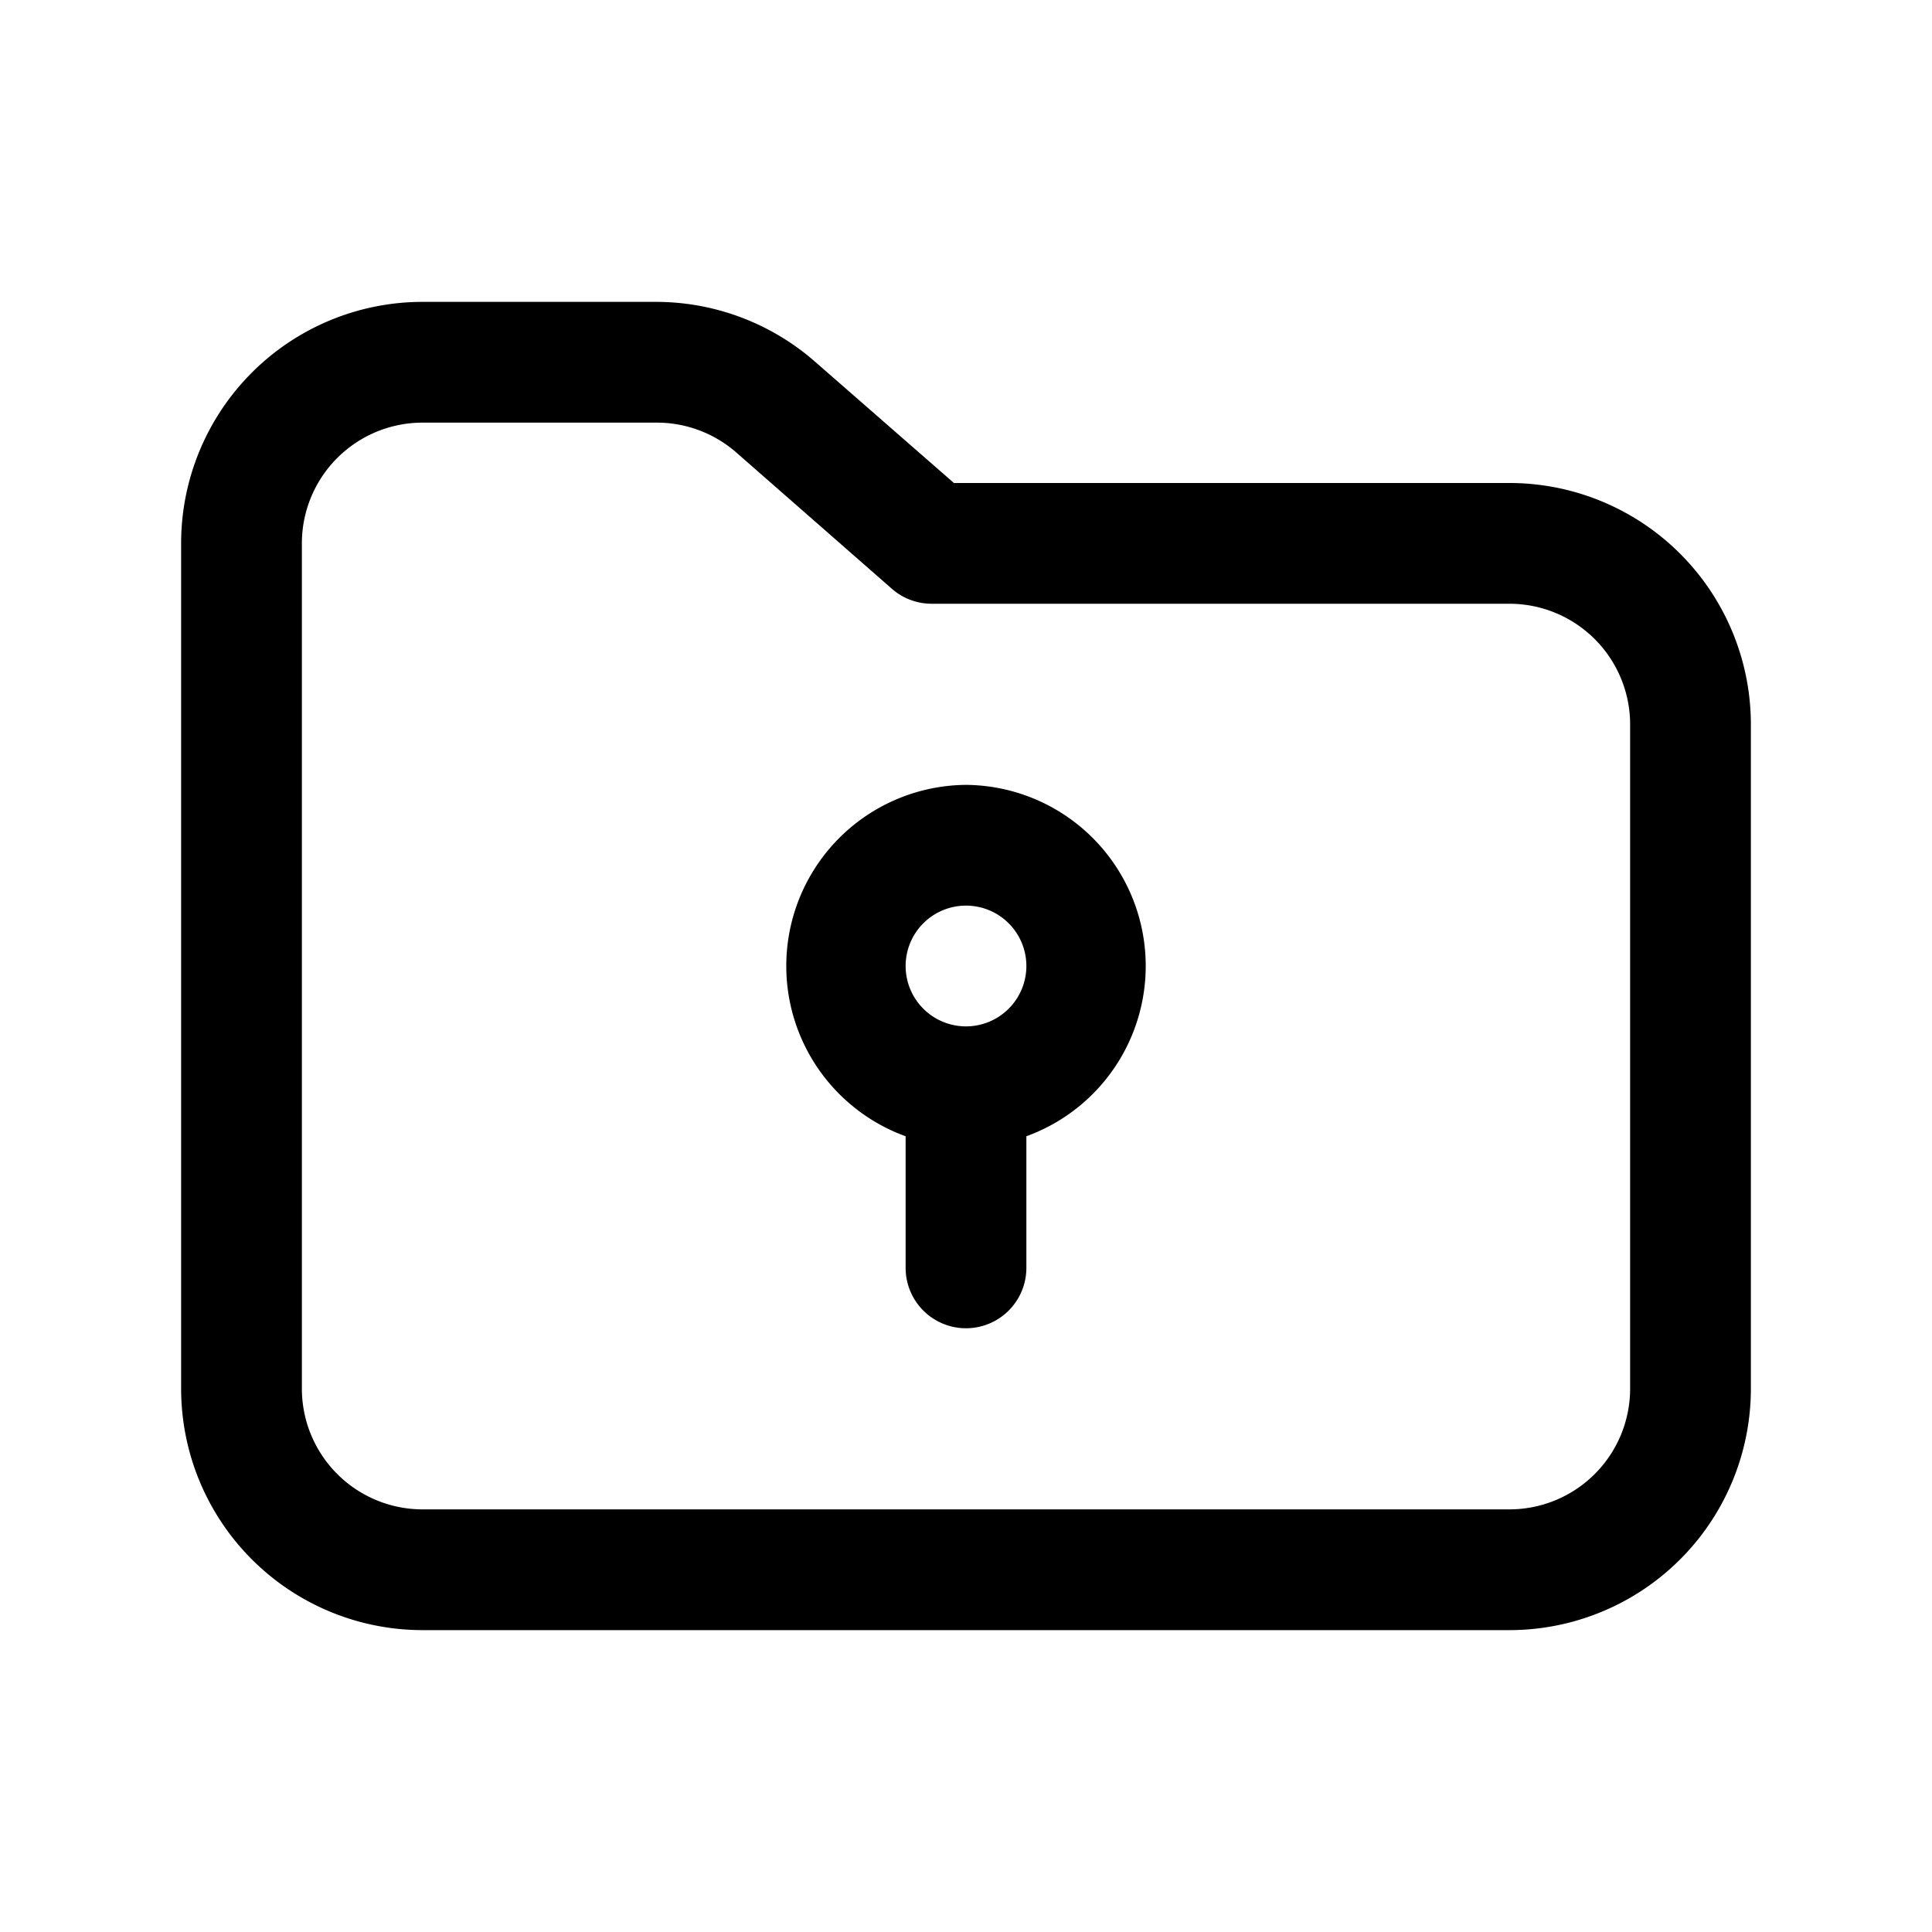
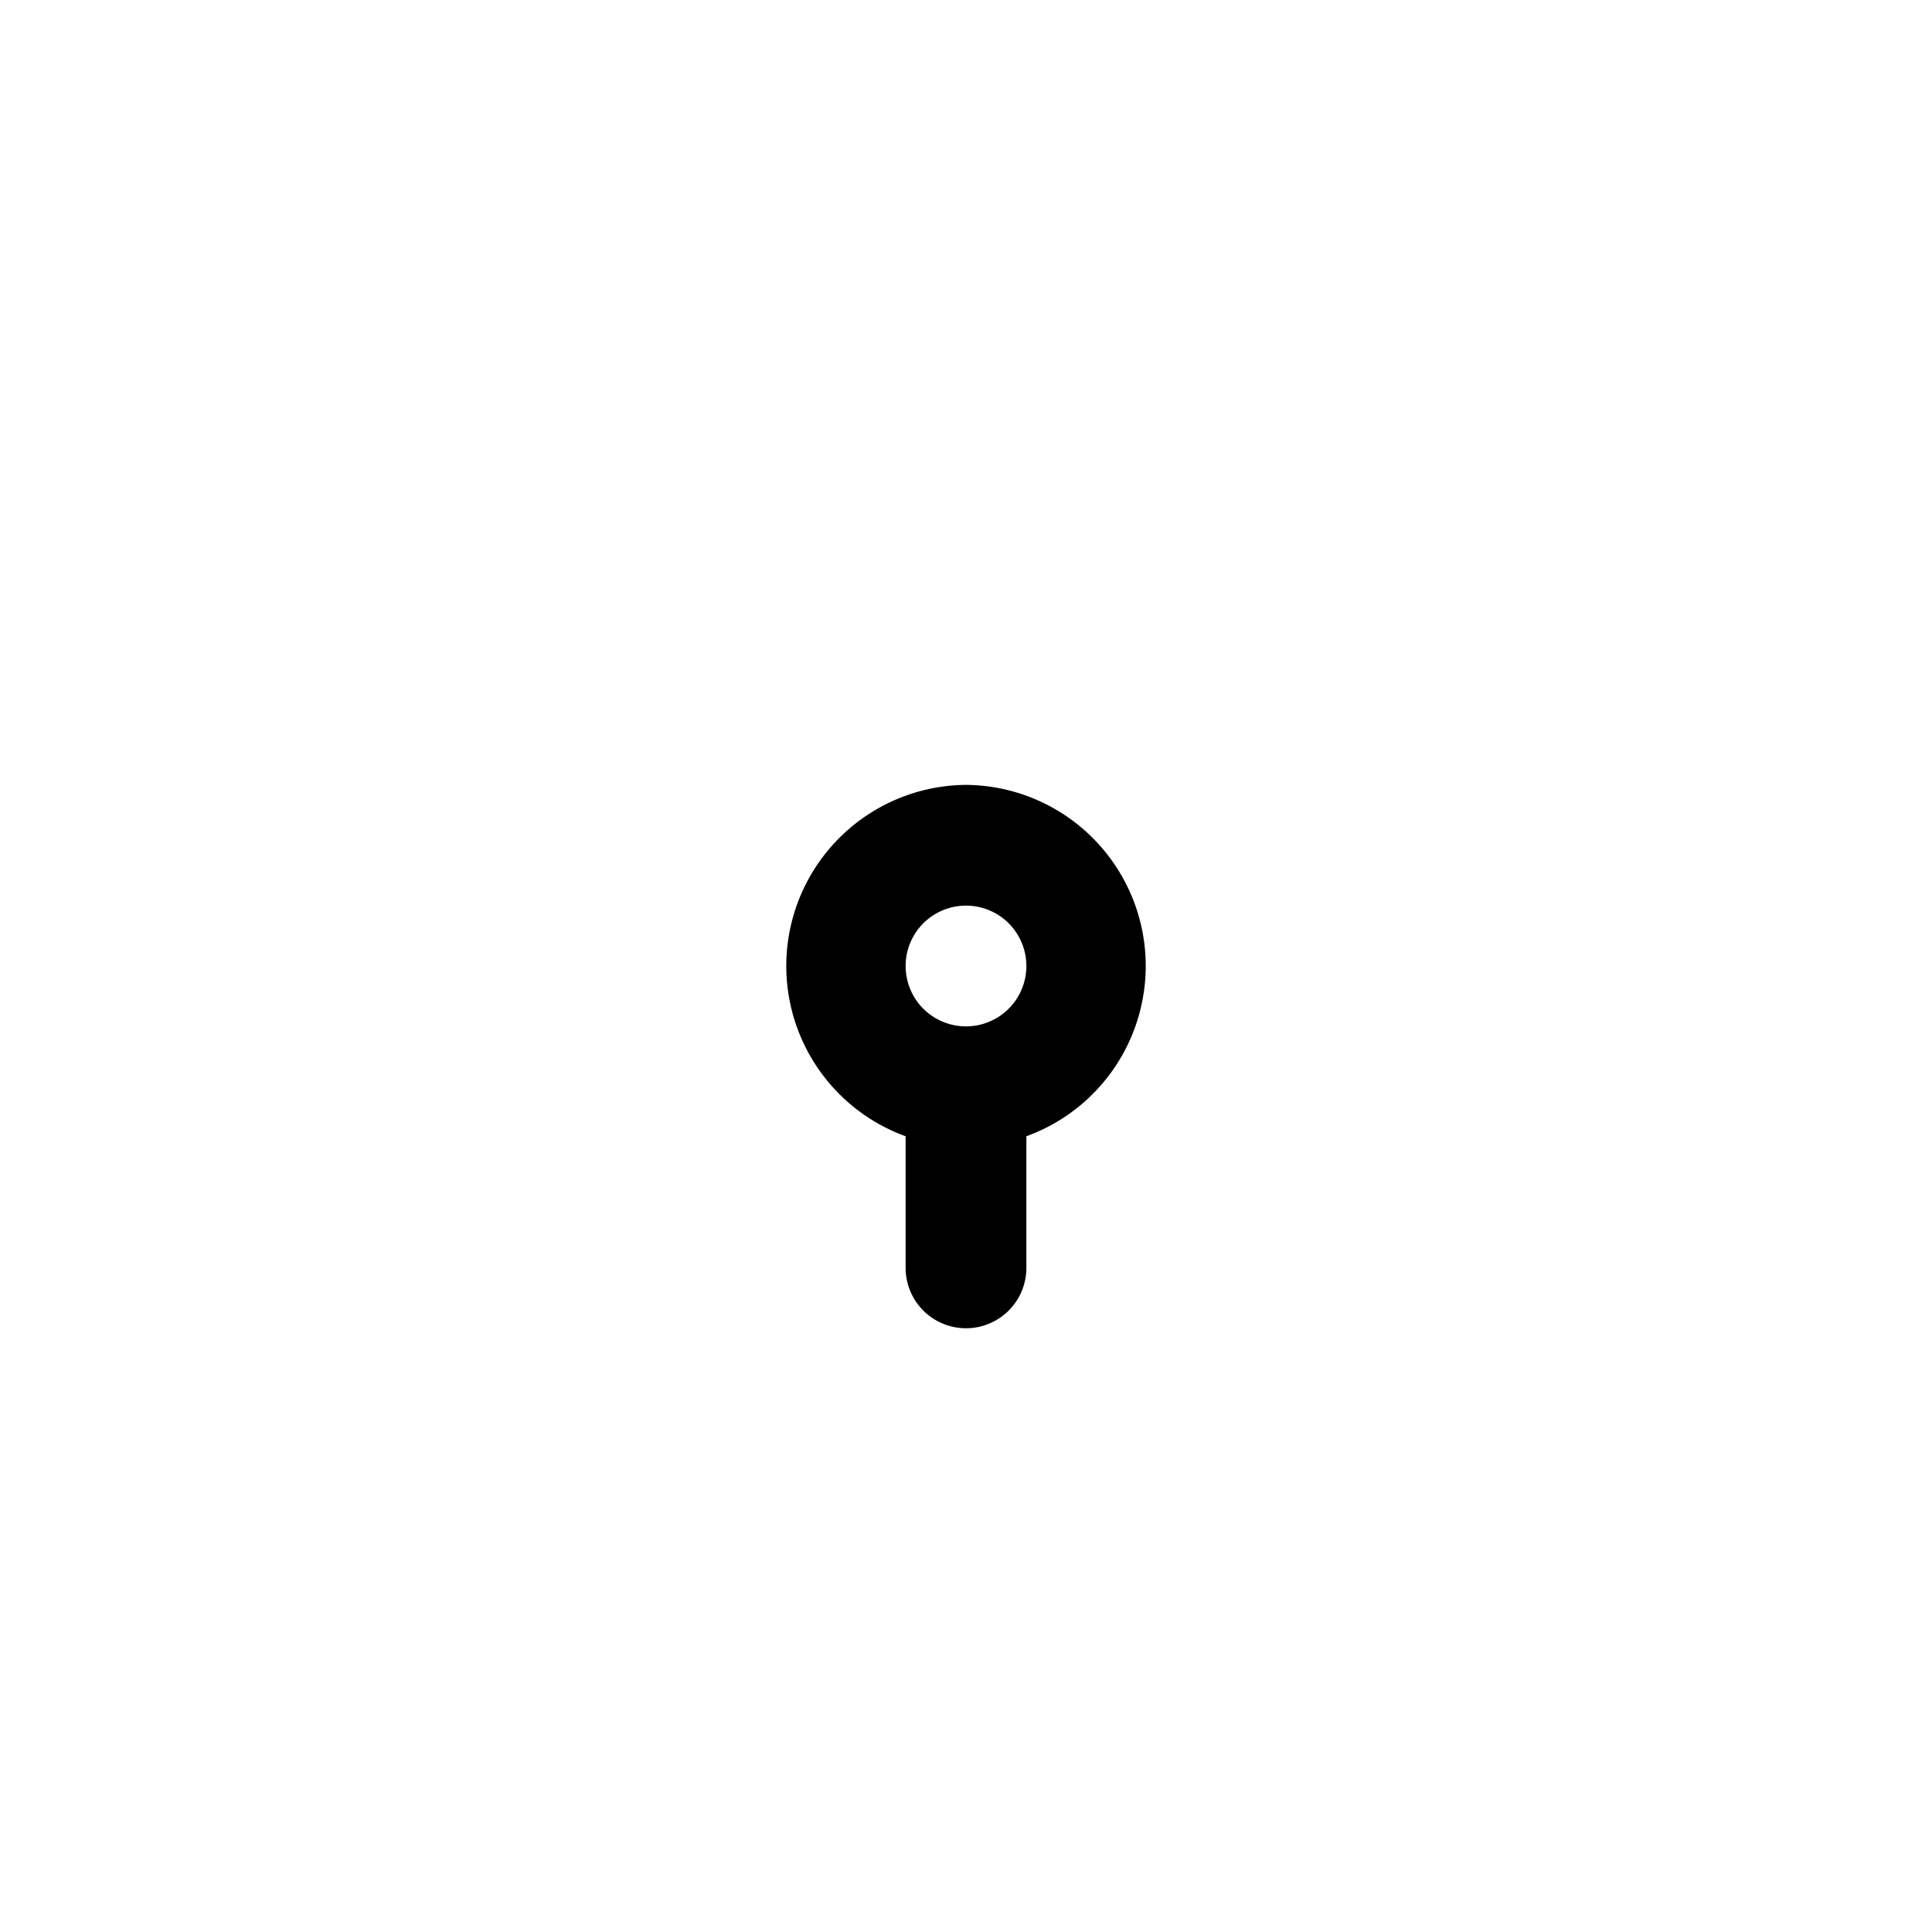
<svg xmlns="http://www.w3.org/2000/svg" fill="#000000" width="800px" height="800px" viewBox="0 0 32 32">
  <title />
  <g data-name="Layer 16" id="Layer_16">
-     <path d="M25,8H15.8L13.51,6a4,4,0,0,0-2.64-1H7A4,4,0,0,0,3,9V23a4,4,0,0,0,4,4H25a4,4,0,0,0,4-4V12A4,4,0,0,0,25,8Zm2,15a2,2,0,0,1-2,2H7a2,2,0,0,1-2-2V9A2,2,0,0,1,7,7h3.87a2,2,0,0,1,1.32.49l2.58,2.26a1,1,0,0,0,.66.25H25a2,2,0,0,1,2,2Z" />
    <path d="M16,13a3,3,0,0,0-1,5.82V21a1,1,0,0,0,2,0V18.82A3,3,0,0,0,16,13Zm0,4a1,1,0,1,1,1-1A1,1,0,0,1,16,17Z" />
  </g>
</svg>